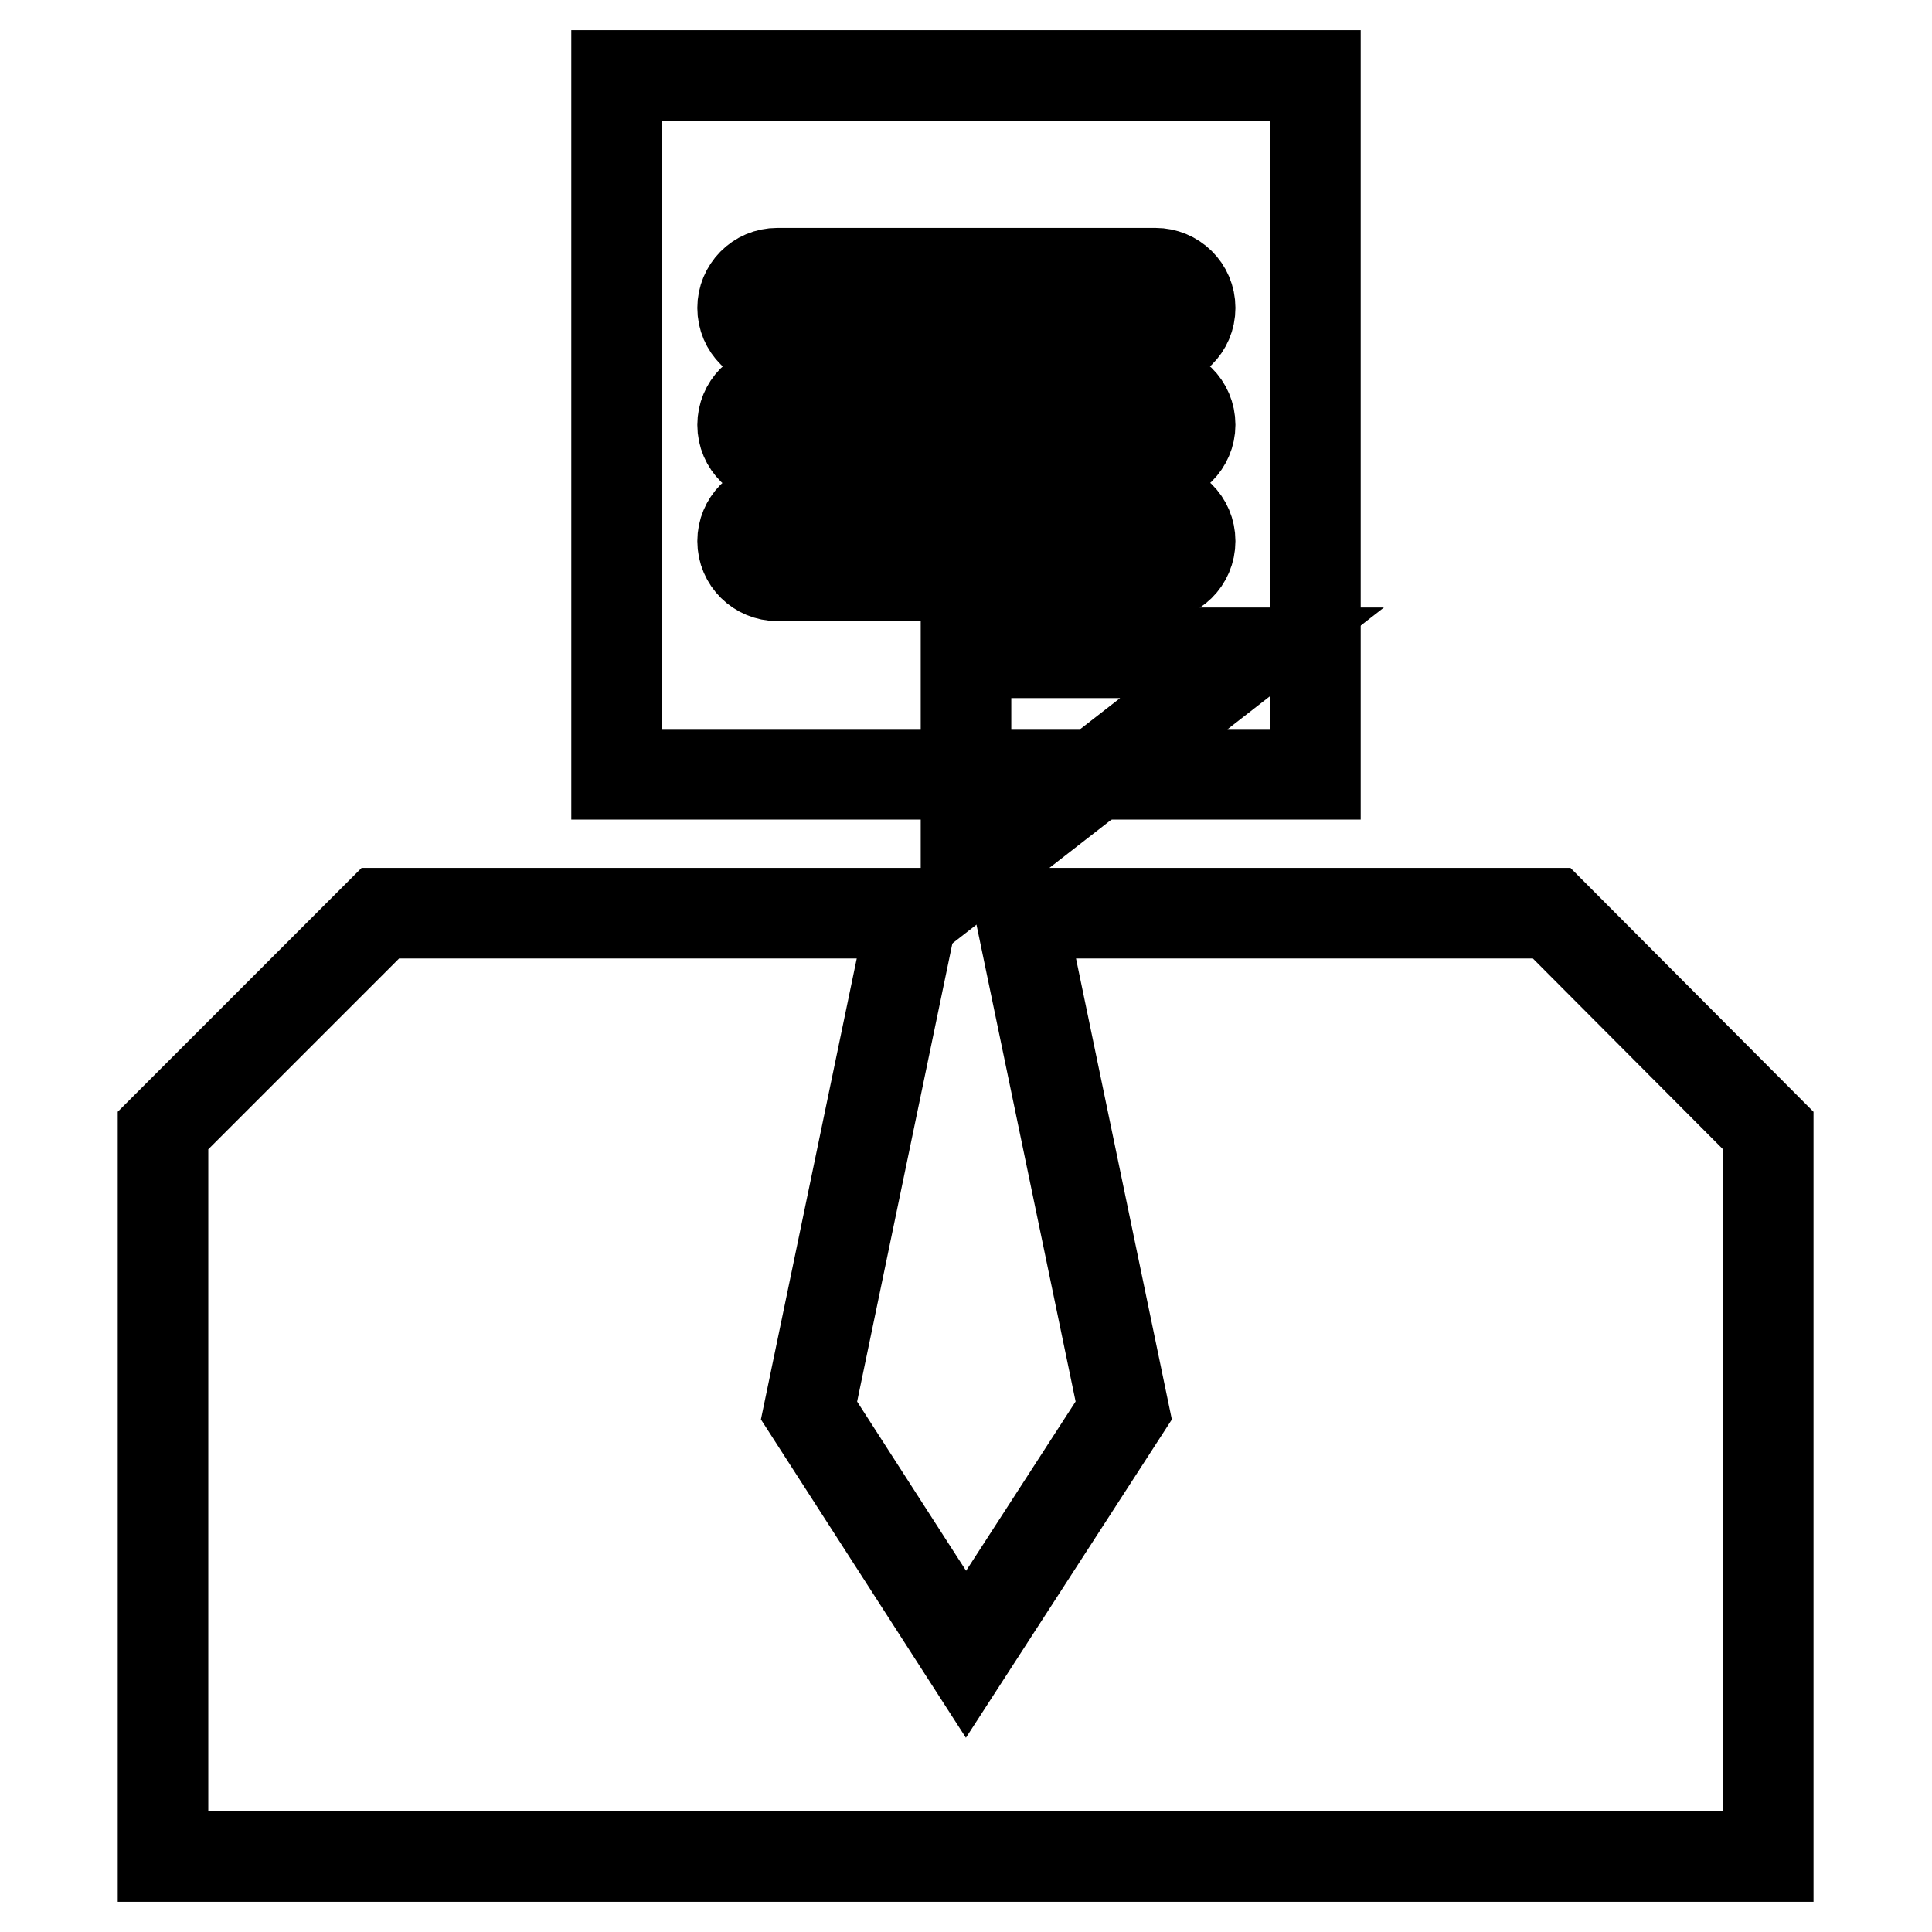
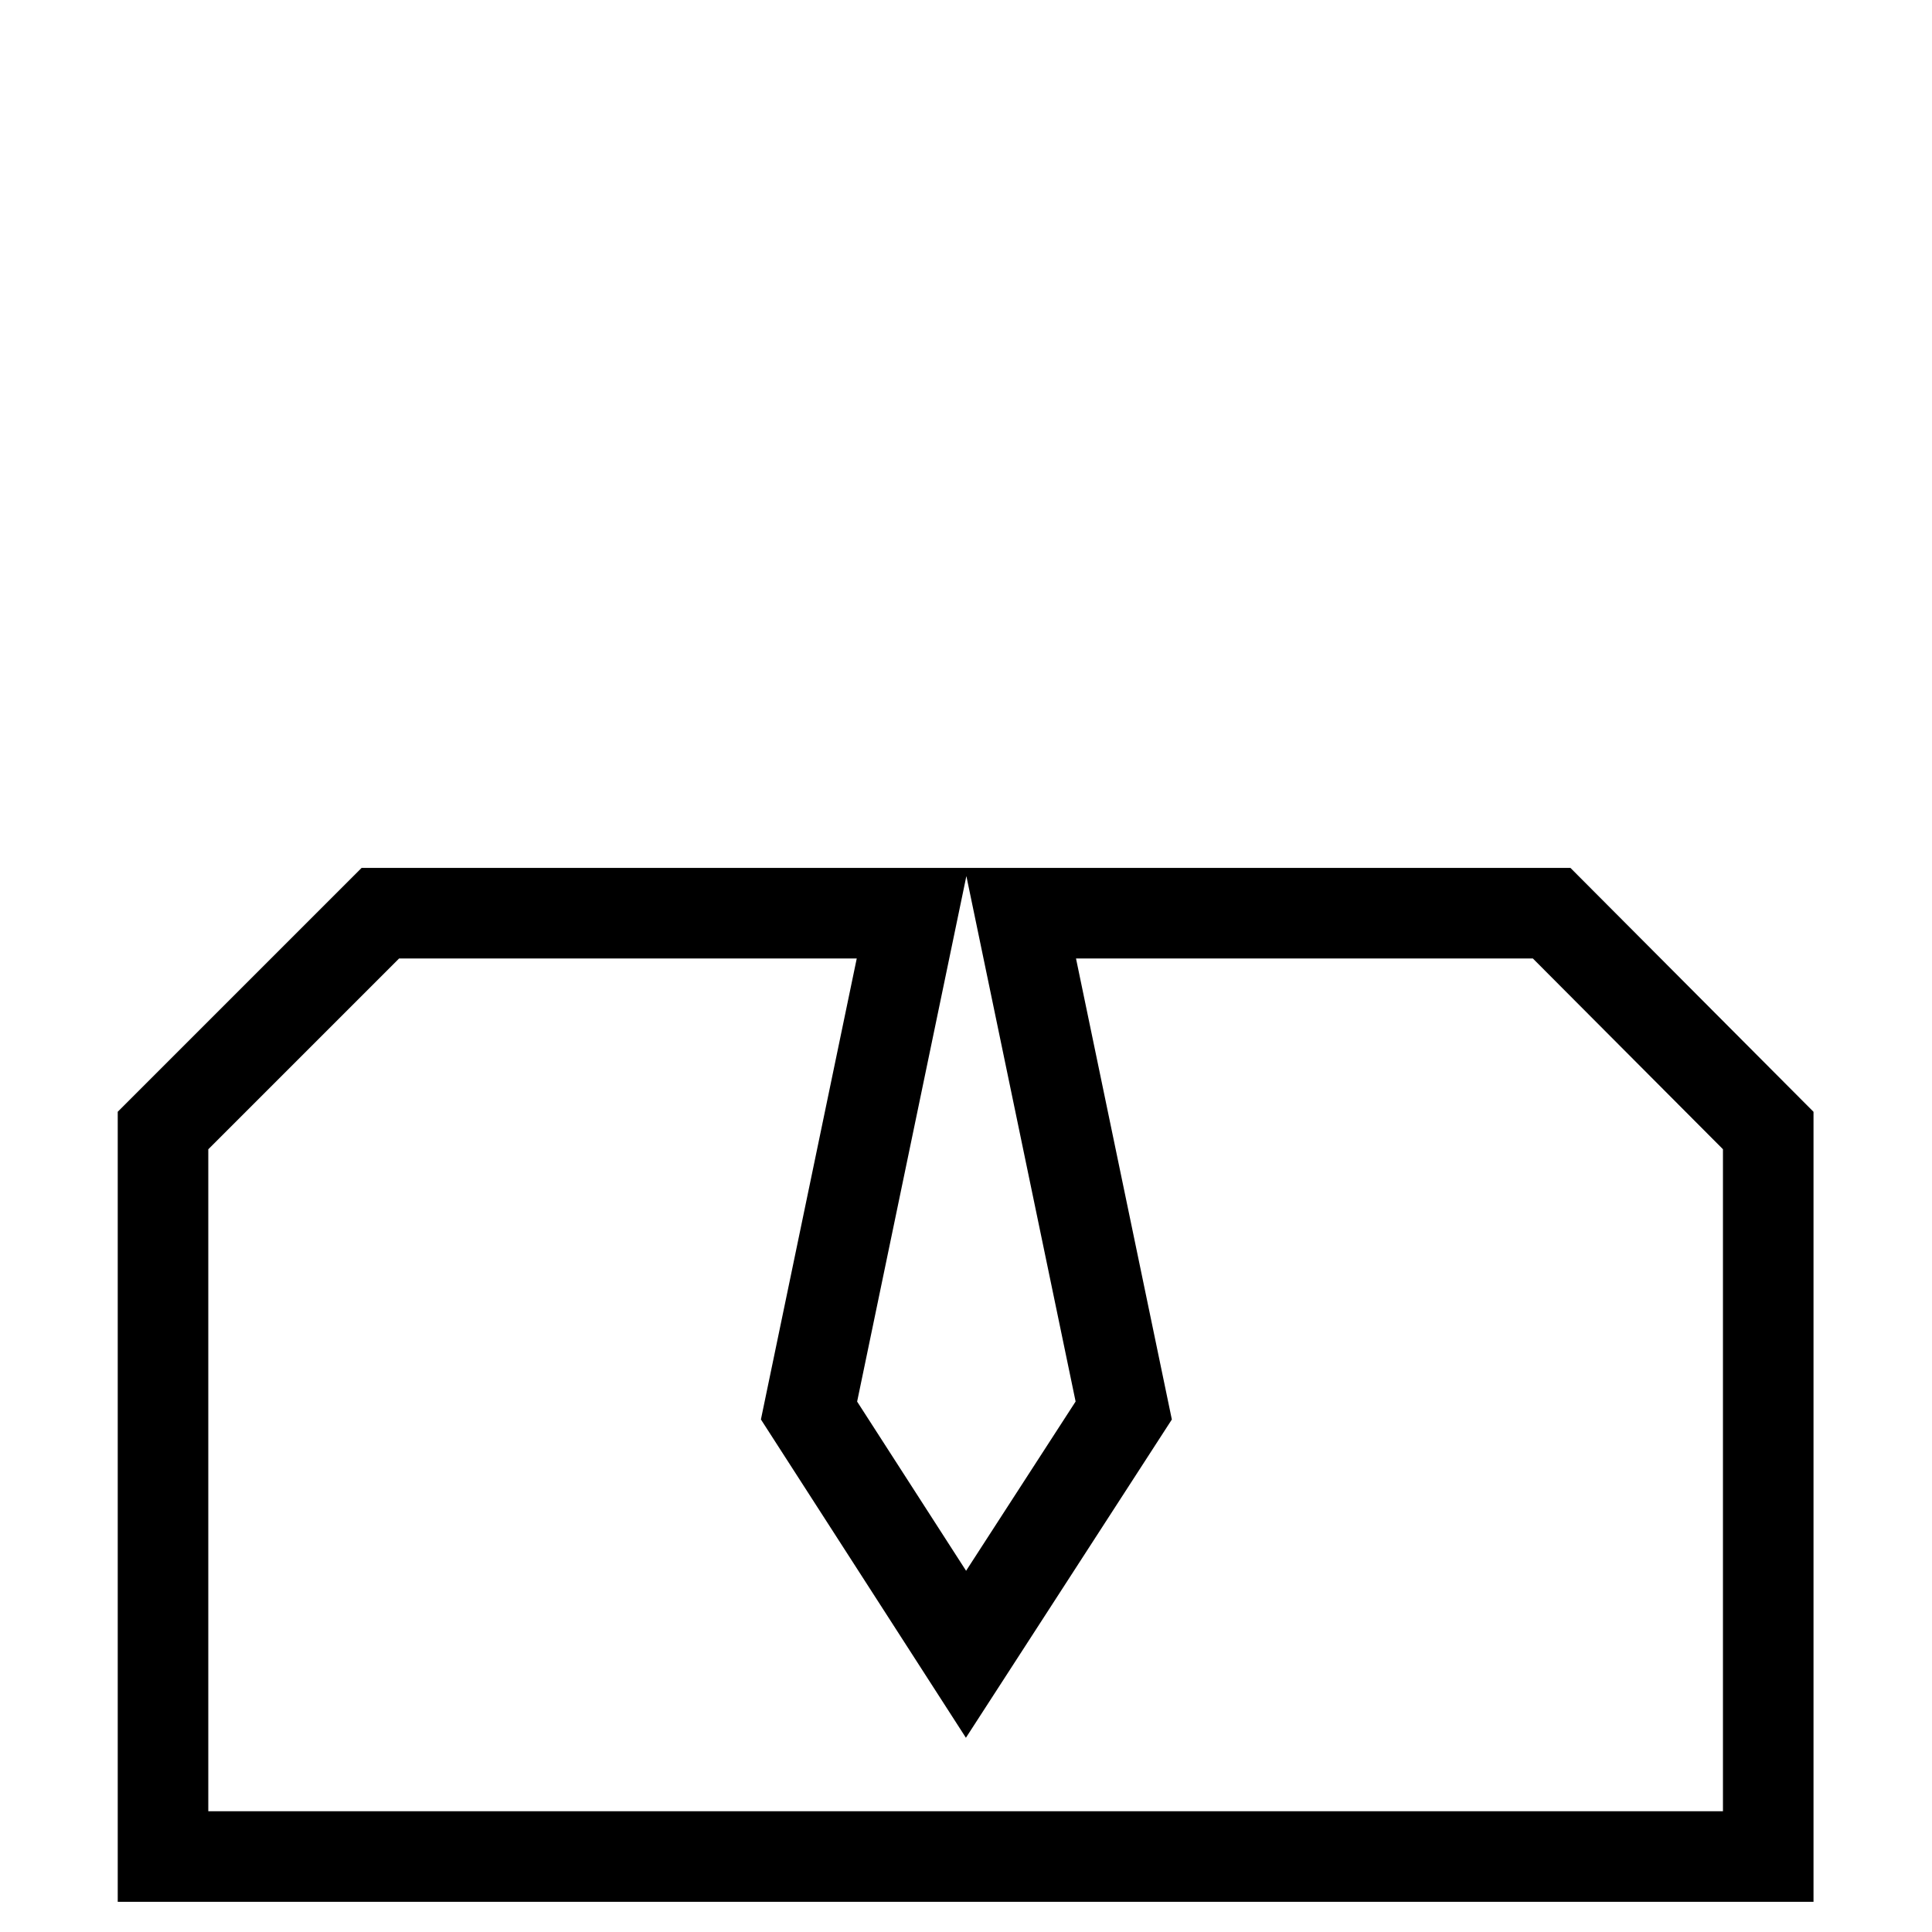
<svg xmlns="http://www.w3.org/2000/svg" version="1.1" x="0px" y="0px" viewBox="0 0 256 256" enable-background="new 0 0 256 256" xml:space="preserve">
  <g>
    <g>
      <path stroke-width="12" fill-opacity="0" stroke="#000000" d="M205.6,121h-70.4l13.7,65.9L128,219.2l-20.8-32.3l13.7-65.9H50.4l-28.8,28.8V246h212.7v-96.2L205.6,121z" />
-       <path stroke-width="12" fill-opacity="0" stroke="#000000" d="M128,86.5V116l37.9-29.5H128z" />
-       <path stroke-width="12" fill-opacity="0" stroke="#000000" d="M81.7,10v92.6h92.6V10H81.7z M153.1,76.3h-50.1c-2.5,0-4.6-2-4.6-4.6c0-2.5,2-4.6,4.6-4.6h50.1c2.5,0,4.6,2,4.6,4.6C157.7,74.3,155.6,76.3,153.1,76.3z M153.1,60.9h-50.1c-2.5,0-4.6-2-4.6-4.6c0-2.5,2-4.6,4.6-4.6h50.1c2.5,0,4.6,2,4.6,4.6C157.7,58.8,155.6,60.9,153.1,60.9z M153.1,45.4h-50.1c-2.5,0-4.6-2-4.6-4.6c0-2.5,2-4.6,4.6-4.6h50.1c2.5,0,4.6,2,4.6,4.6S155.6,45.4,153.1,45.4z" />
    </g>
  </g>
</svg>